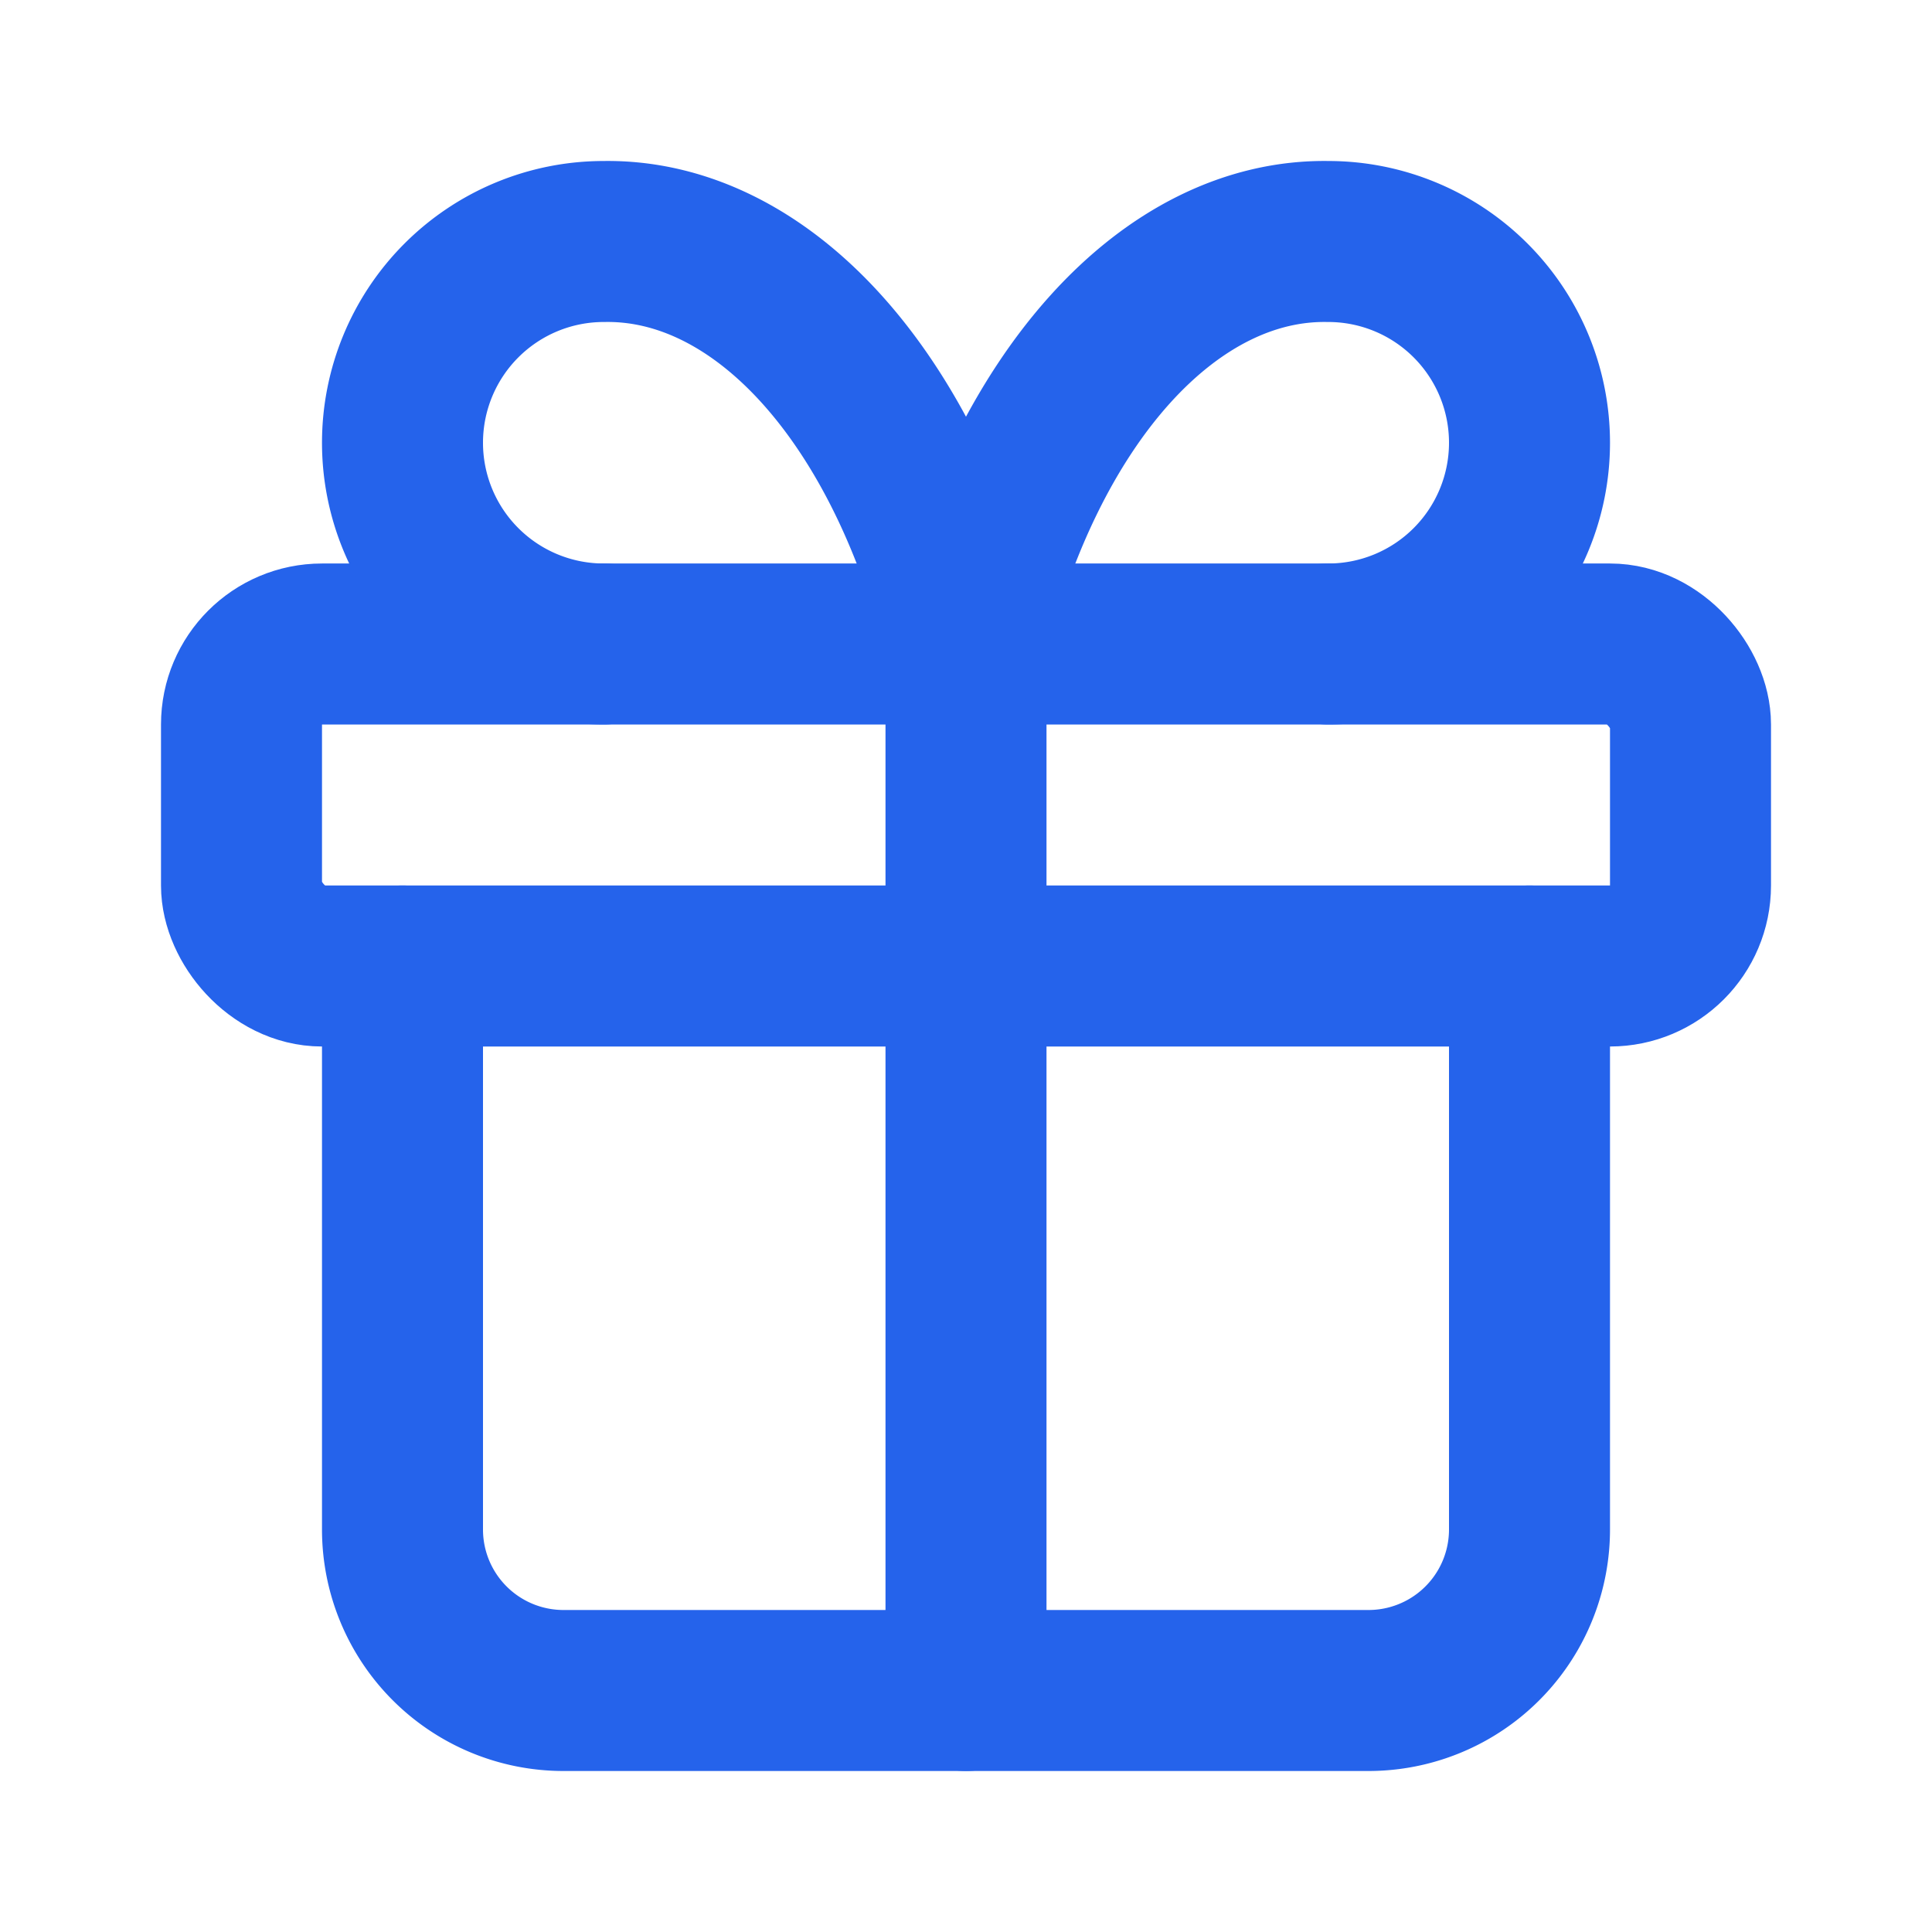
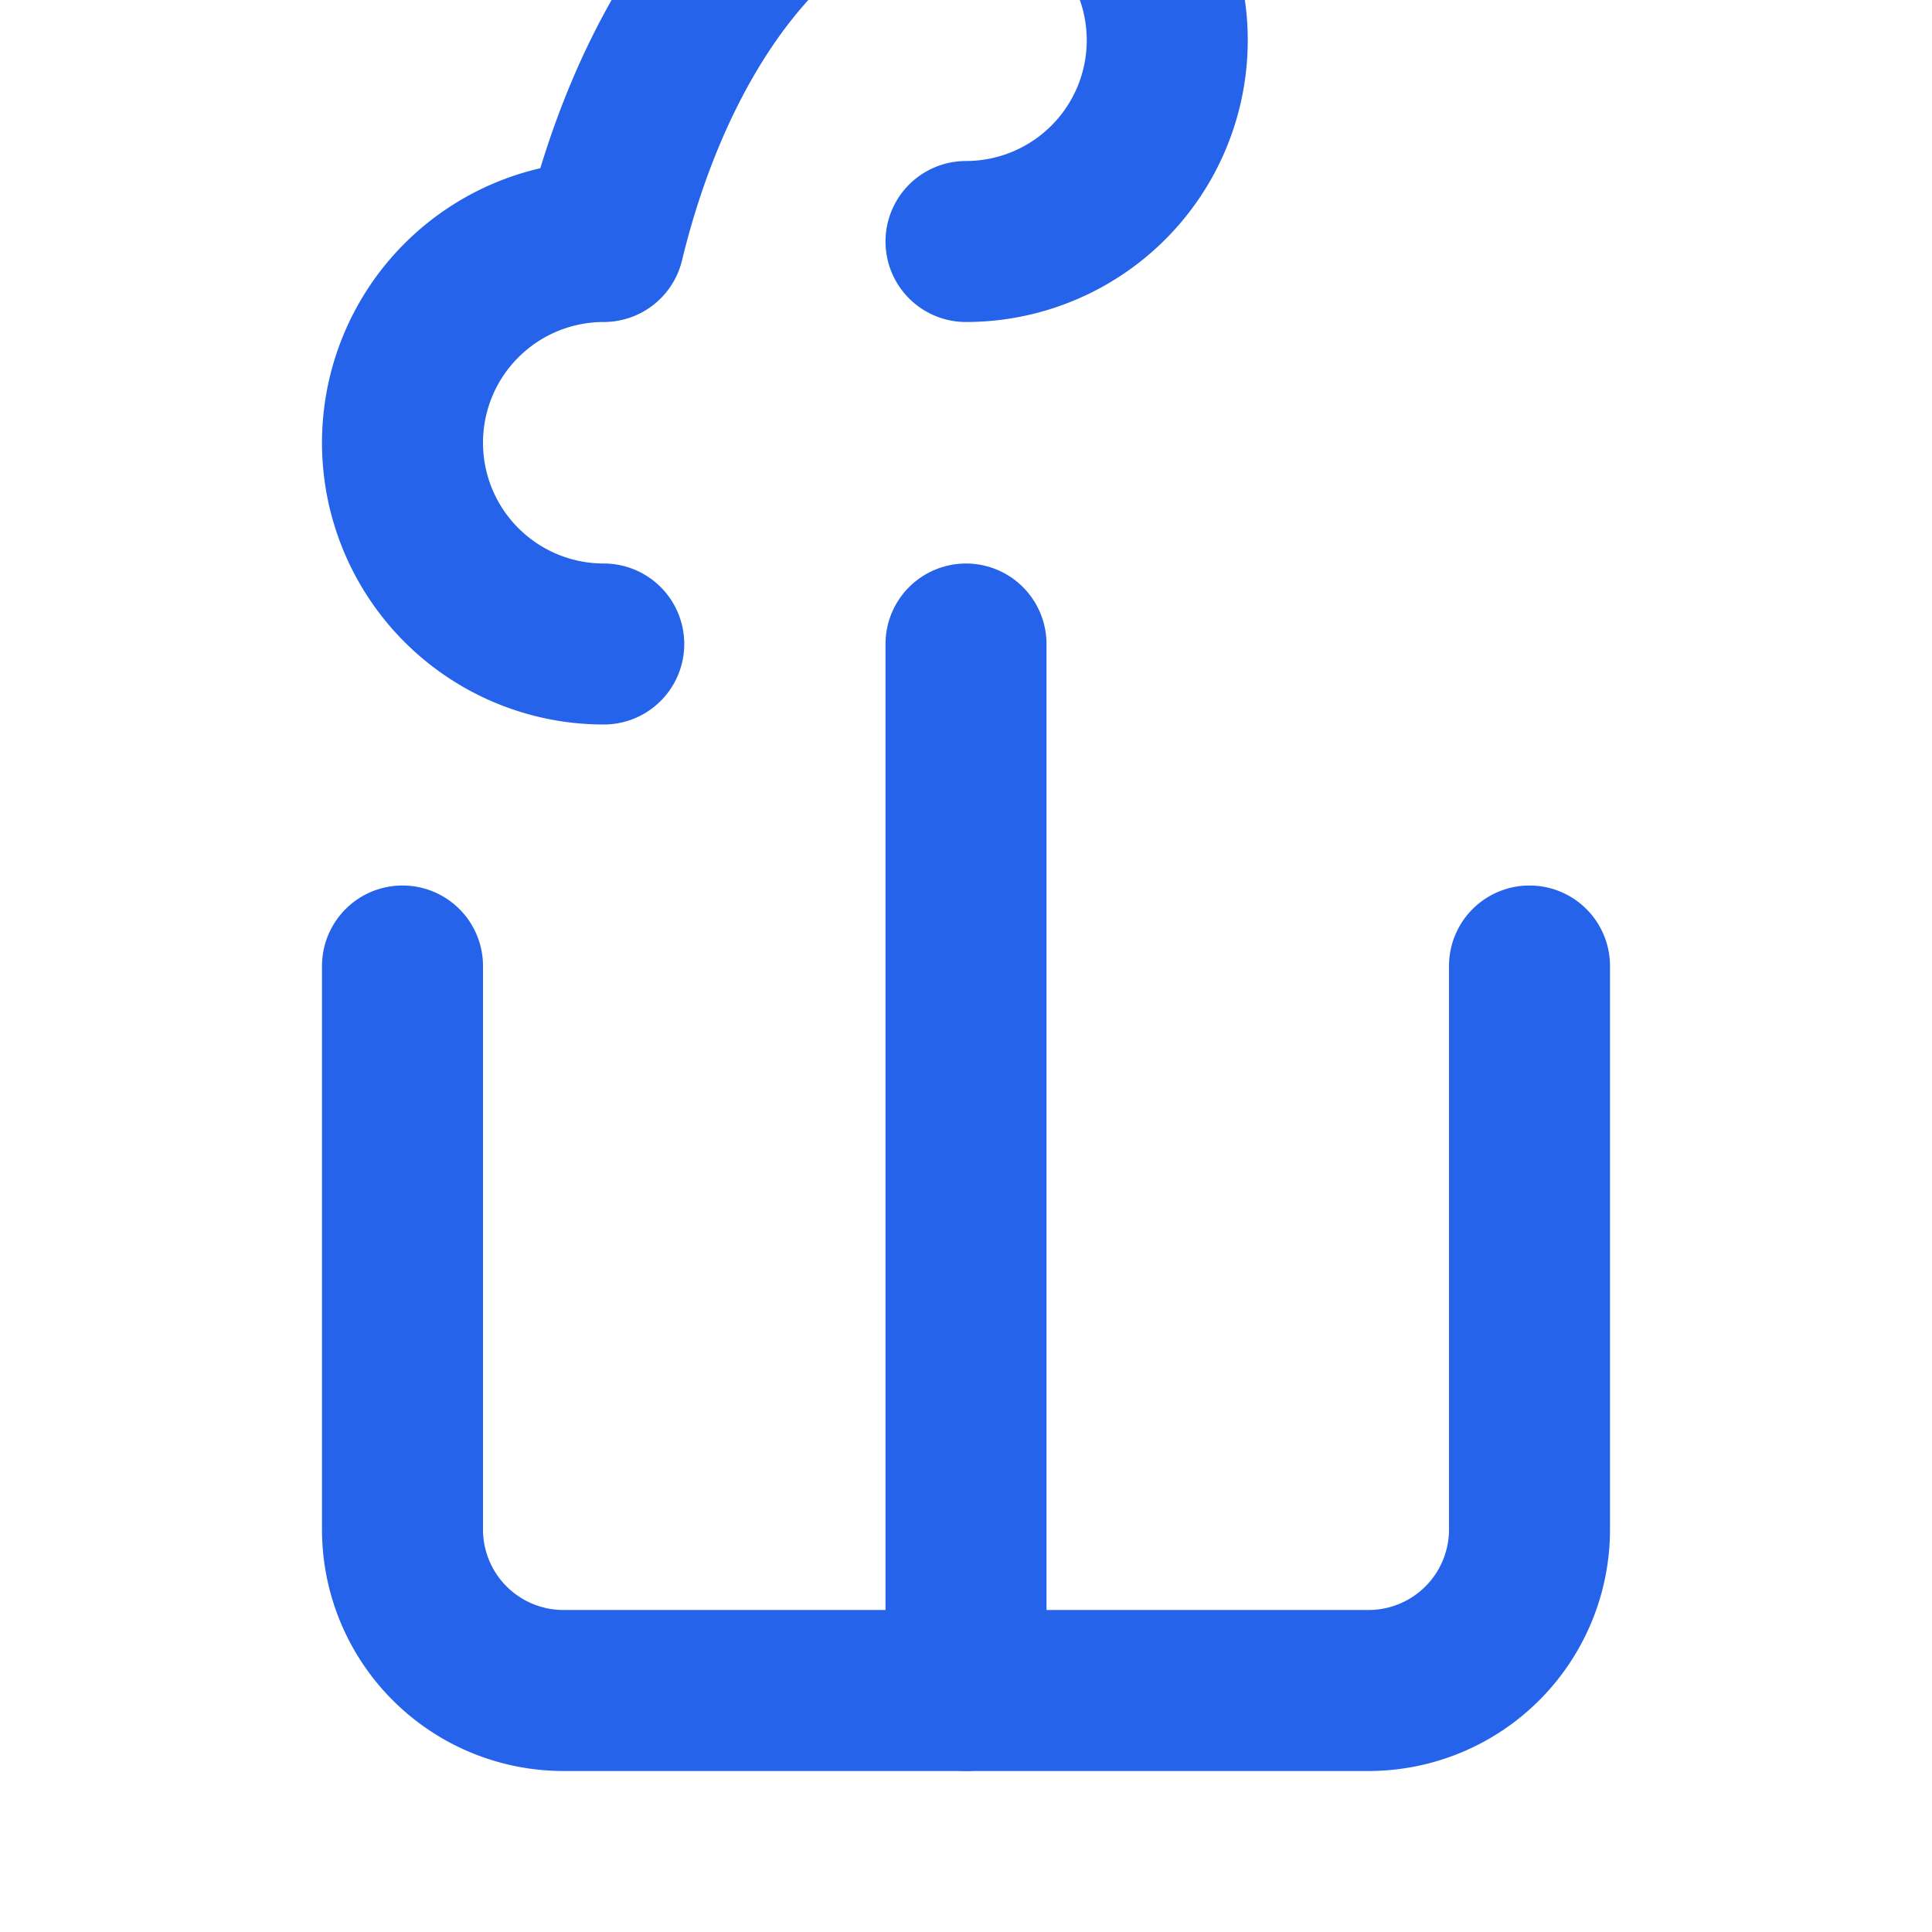
<svg xmlns="http://www.w3.org/2000/svg" width="24" height="24" viewBox="0 0 24 24" fill="none" stroke="#2563eb" stroke-width="2" stroke-linecap="round" stroke-linejoin="round">
-   <rect x="3" y="8" width="18" height="4" rx="1" />
  <path d="M12 8v13" />
  <path d="M19 12v7a2 2 0 0 1-2 2H7a2 2 0 0 1-2-2v-7" />
-   <path d="M7.5 8a2.5 2.5 0 0 1 0-5A4.8 8 0 0 1 12 8a4.8 8 0 0 1 4.5-5 2.5 2.5 0 0 1 0 5" />
+   <path d="M7.5 8a2.5 2.5 0 0 1 0-5a4.8 8 0 0 1 4.5-5 2.5 2.5 0 0 1 0 5" />
</svg>